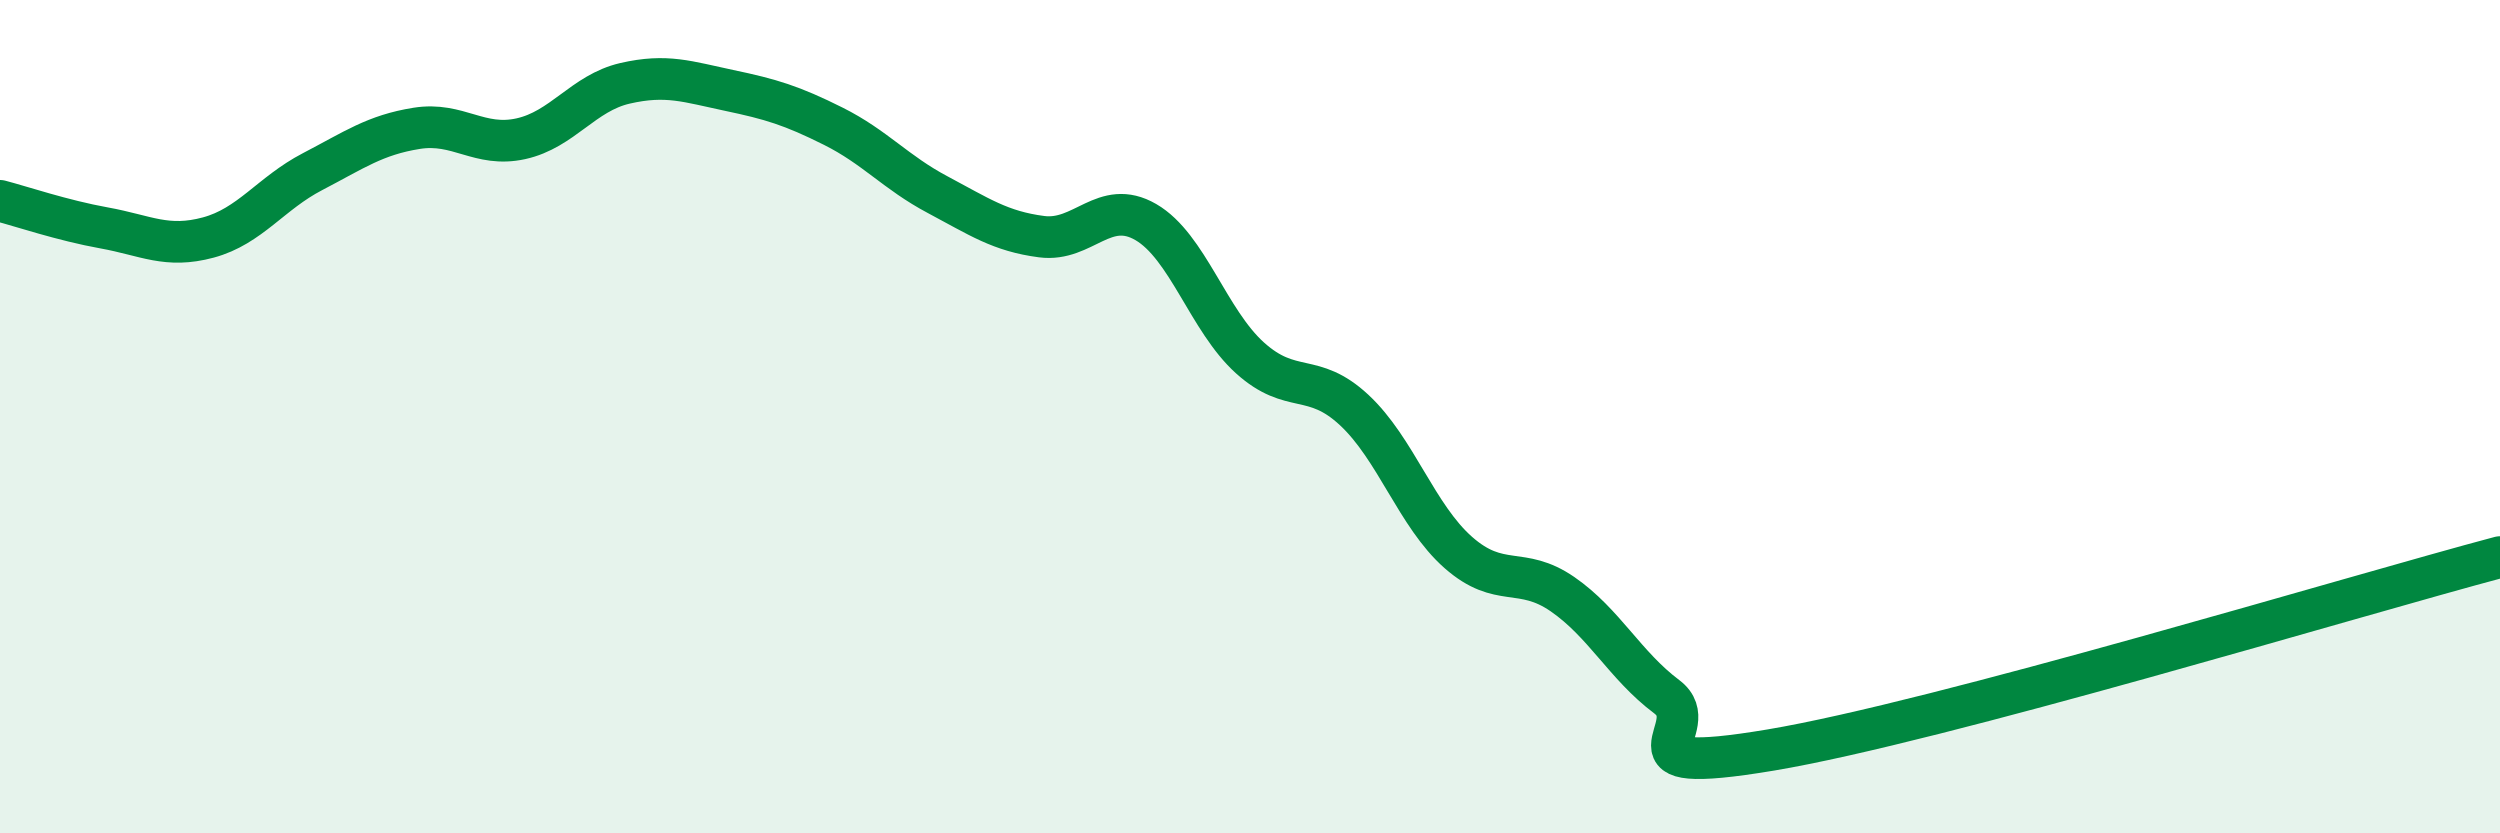
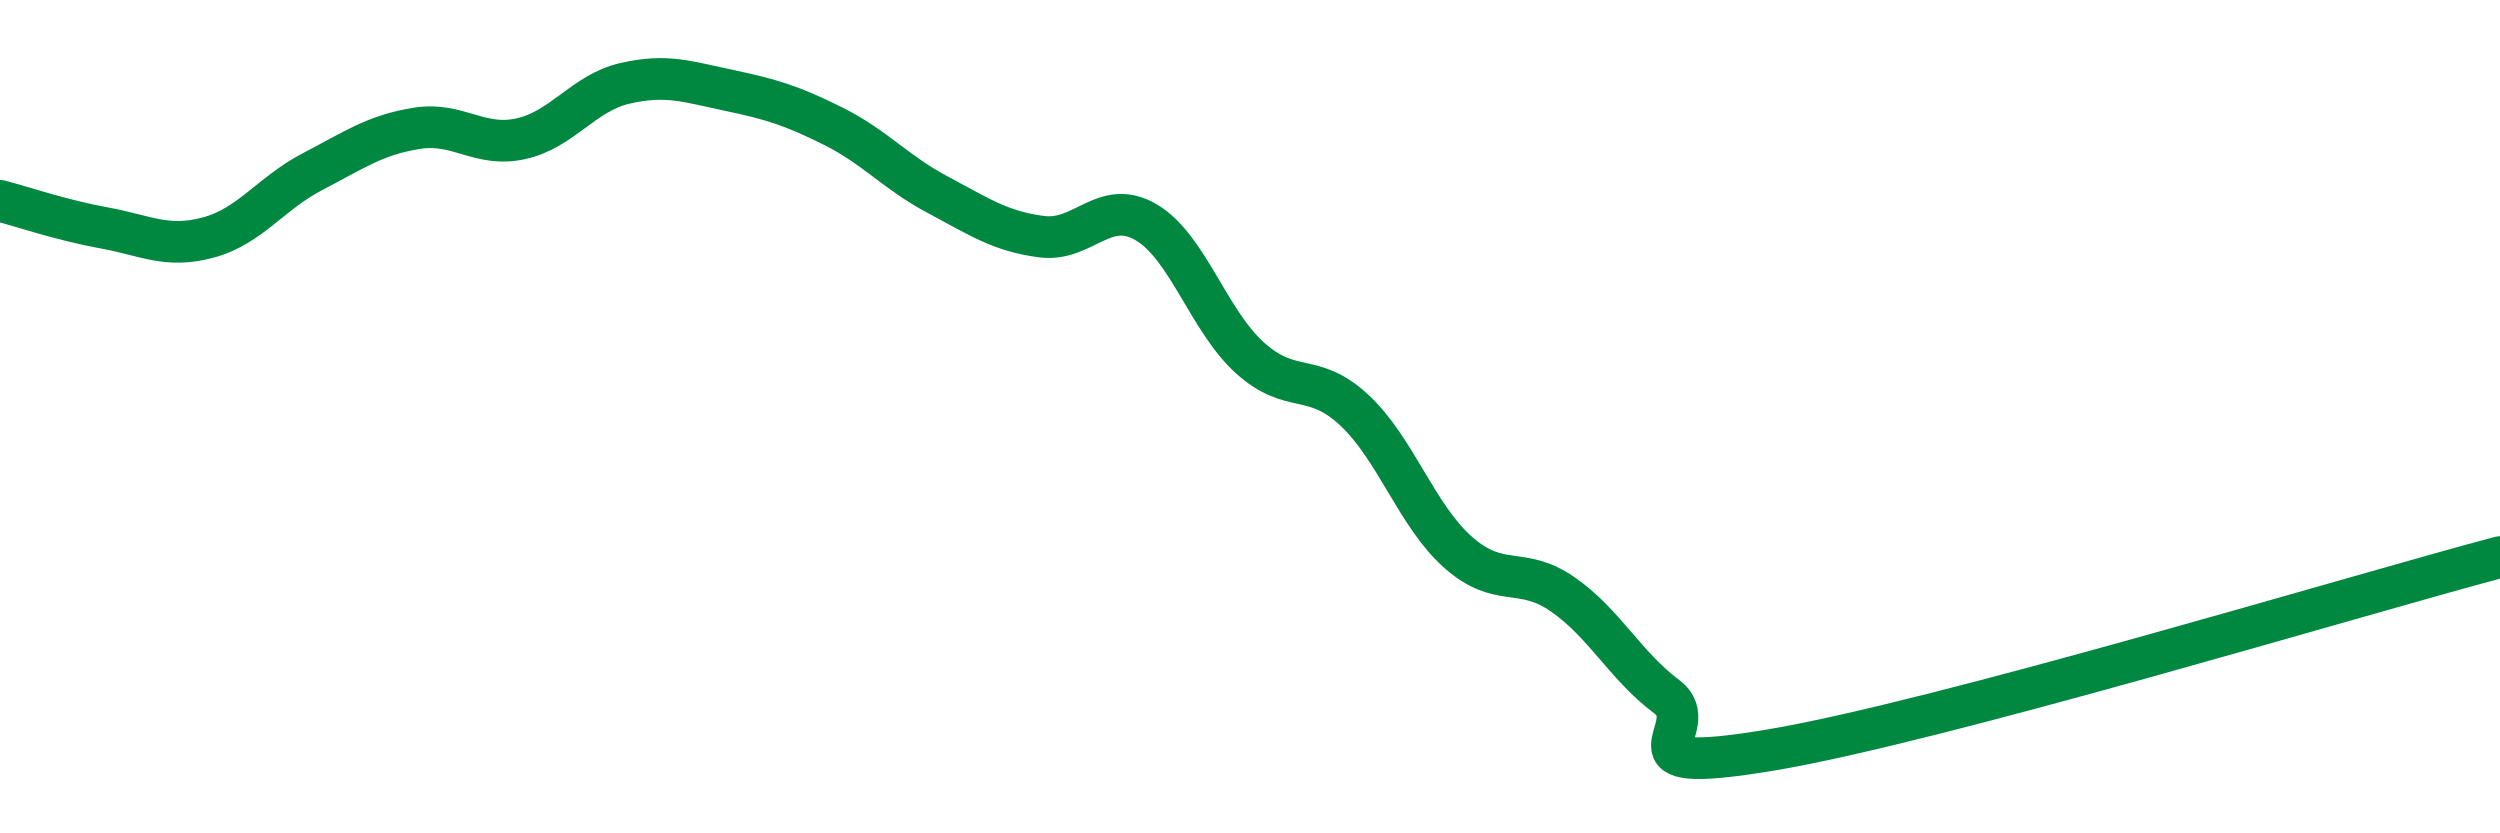
<svg xmlns="http://www.w3.org/2000/svg" width="60" height="20" viewBox="0 0 60 20">
-   <path d="M 0,4.82 C 0.5,4.95 1.5,5.29 2.5,5.47 C 3.5,5.65 4,5.97 5,5.7 C 6,5.43 6.5,4.64 7.5,4.12 C 8.5,3.6 9,3.24 10,3.08 C 11,2.92 11.5,3.55 12.5,3.33 C 13.5,3.11 14,2.23 15,2 C 16,1.77 16.5,1.96 17.5,2.17 C 18.5,2.38 19,2.53 20,3.03 C 21,3.53 21.5,4.14 22.5,4.67 C 23.5,5.2 24,5.55 25,5.68 C 26,5.81 26.5,4.75 27.5,5.33 C 28.5,5.91 29,7.69 30,8.59 C 31,9.49 31.5,8.91 32.5,9.84 C 33.5,10.77 34,12.38 35,13.26 C 36,14.14 36.5,13.57 37.5,14.26 C 38.5,14.95 39,15.97 40,16.72 C 41,17.47 38.5,18.67 42.5,18 C 46.5,17.33 56.5,14.3 60,13.37L60 20L0 20Z" fill="#008740" opacity="0.1" stroke-linecap="round" stroke-linejoin="round" />
  <path d="M 0,4.82 C 0.5,4.95 1.5,5.29 2.5,5.47 C 3.5,5.65 4,5.97 5,5.7 C 6,5.43 6.5,4.64 7.5,4.12 C 8.5,3.6 9,3.24 10,3.08 C 11,2.92 11.5,3.55 12.5,3.33 C 13.5,3.11 14,2.23 15,2 C 16,1.77 16.5,1.96 17.5,2.17 C 18.5,2.38 19,2.53 20,3.03 C 21,3.53 21.5,4.14 22.5,4.67 C 23.5,5.2 24,5.55 25,5.68 C 26,5.81 26.5,4.75 27.5,5.33 C 28.5,5.91 29,7.69 30,8.59 C 31,9.49 31.5,8.91 32.5,9.84 C 33.5,10.77 34,12.38 35,13.26 C 36,14.14 36.5,13.57 37.5,14.26 C 38.5,14.95 39,15.97 40,16.72 C 41,17.47 38.5,18.67 42.5,18 C 46.5,17.33 56.5,14.3 60,13.37" stroke="#008740" stroke-width="1" fill="none" stroke-linecap="round" stroke-linejoin="round" />
</svg>